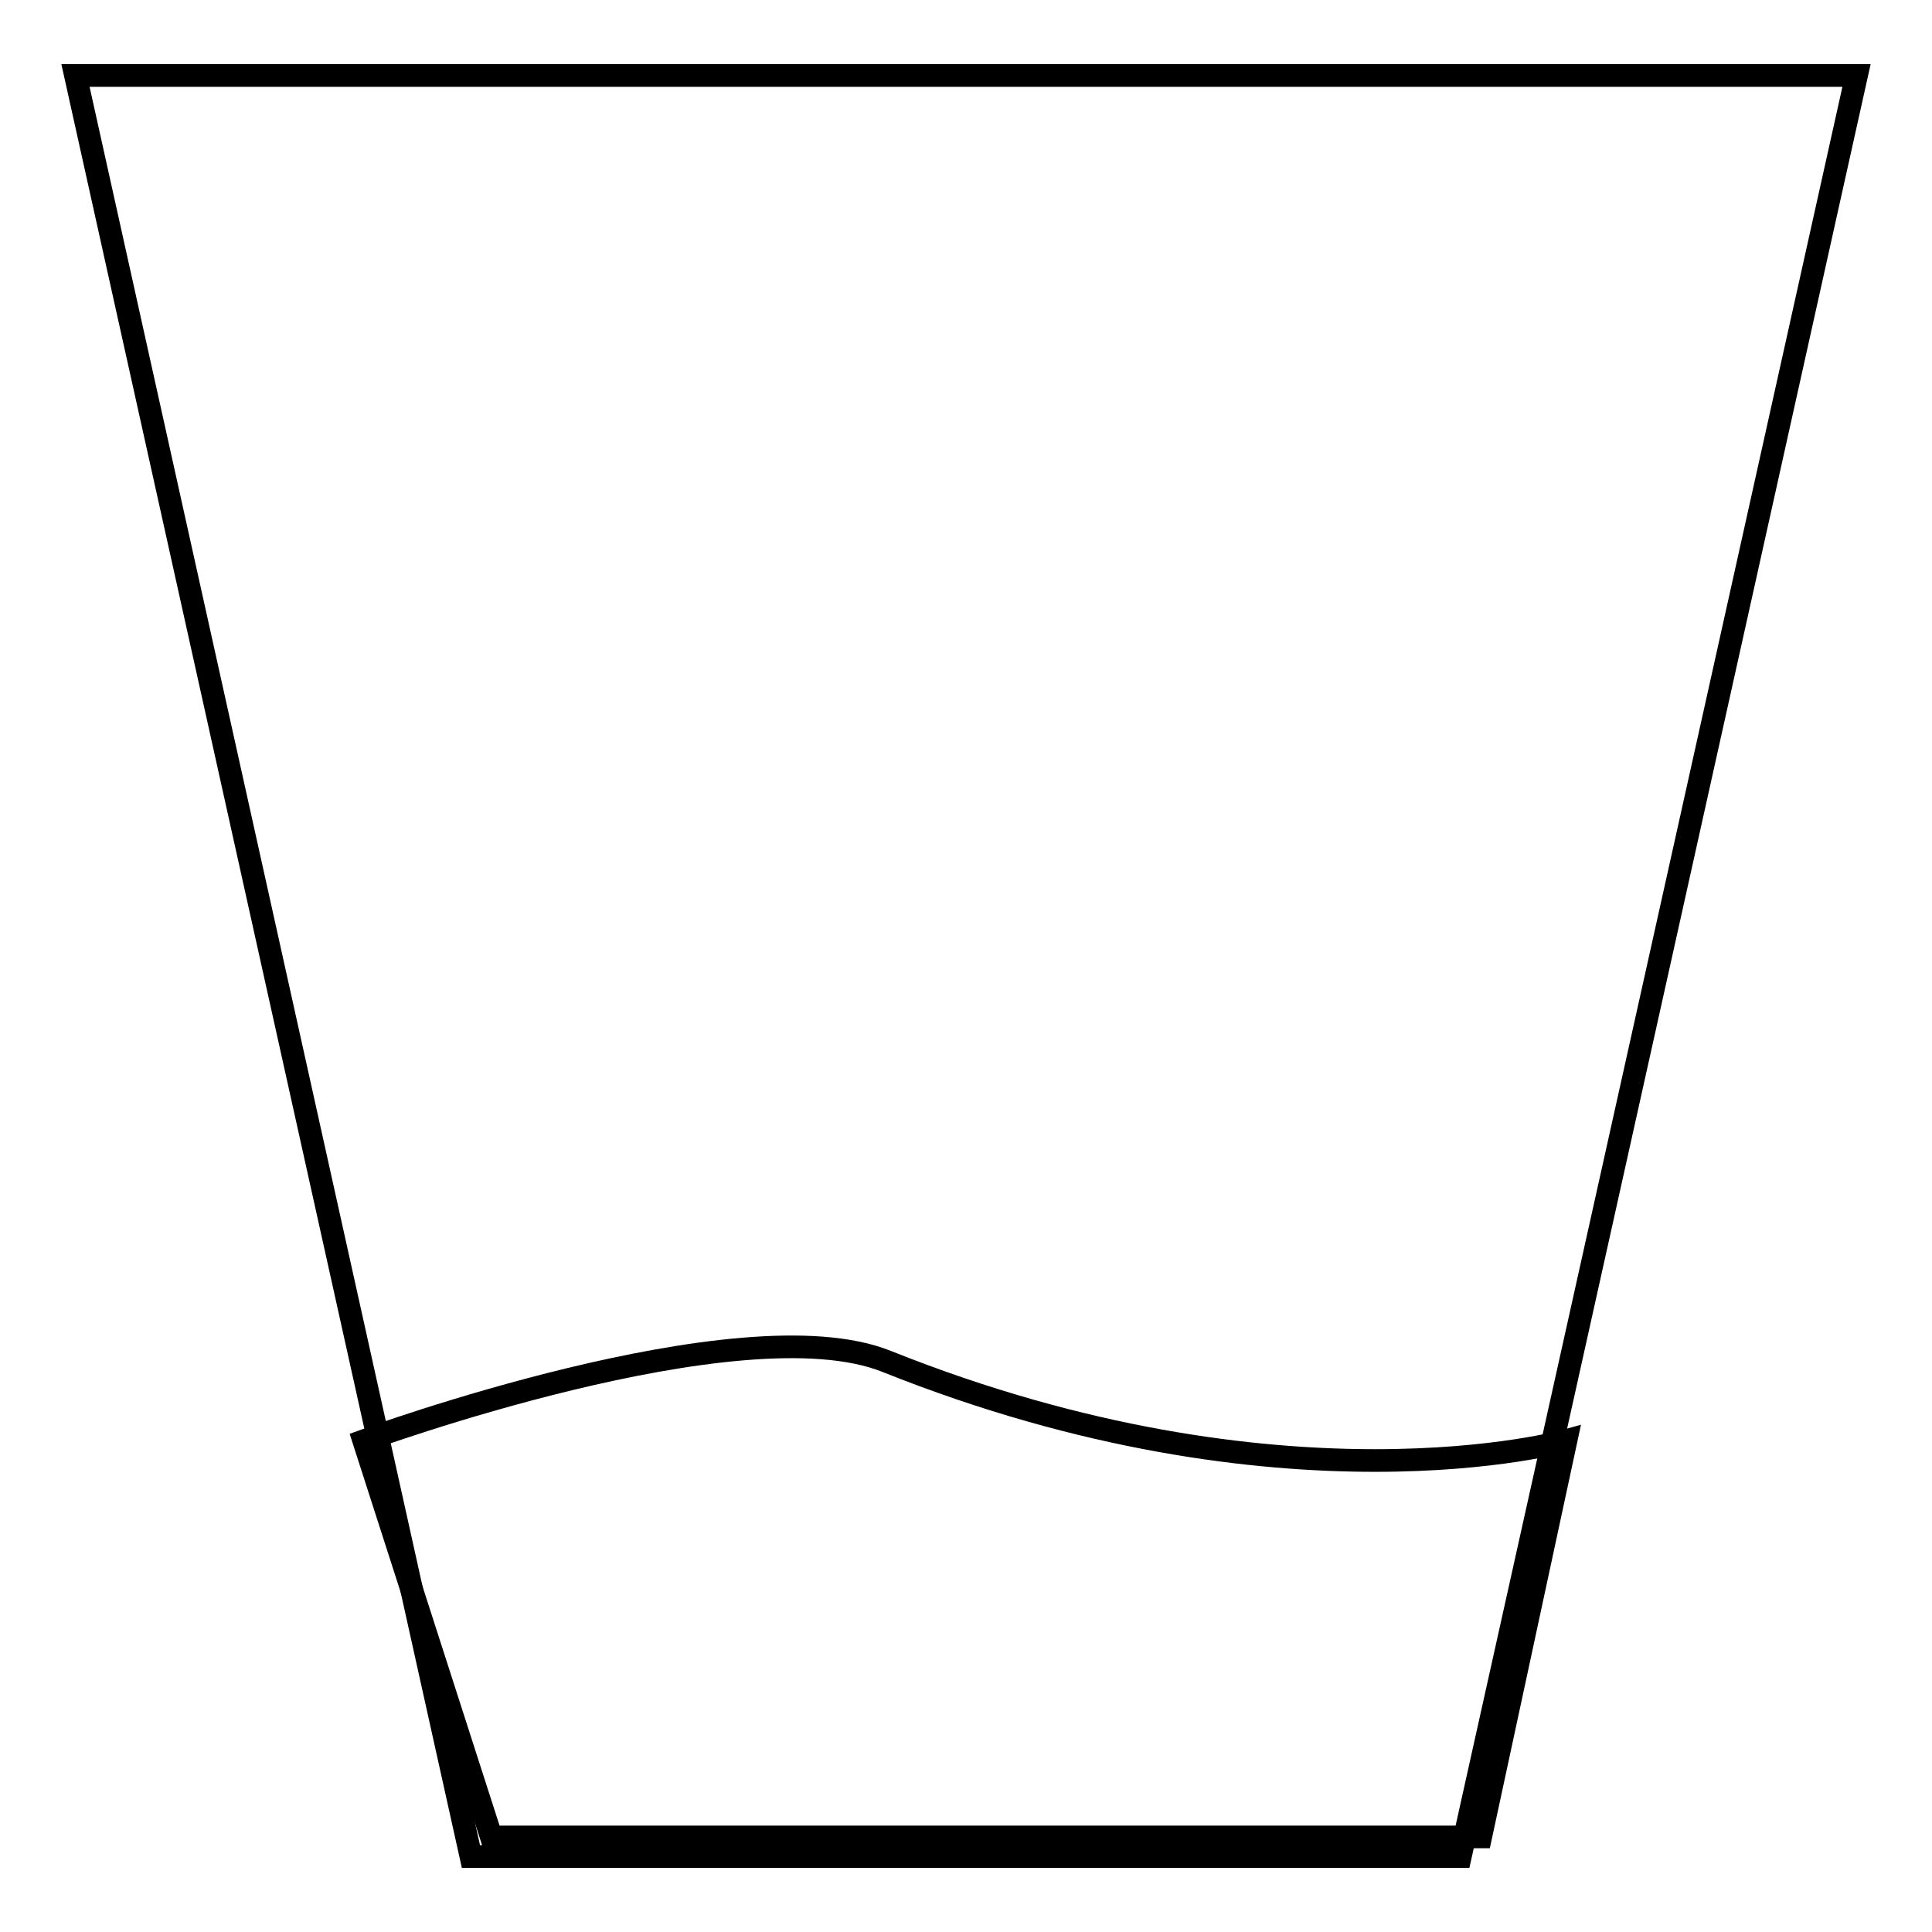
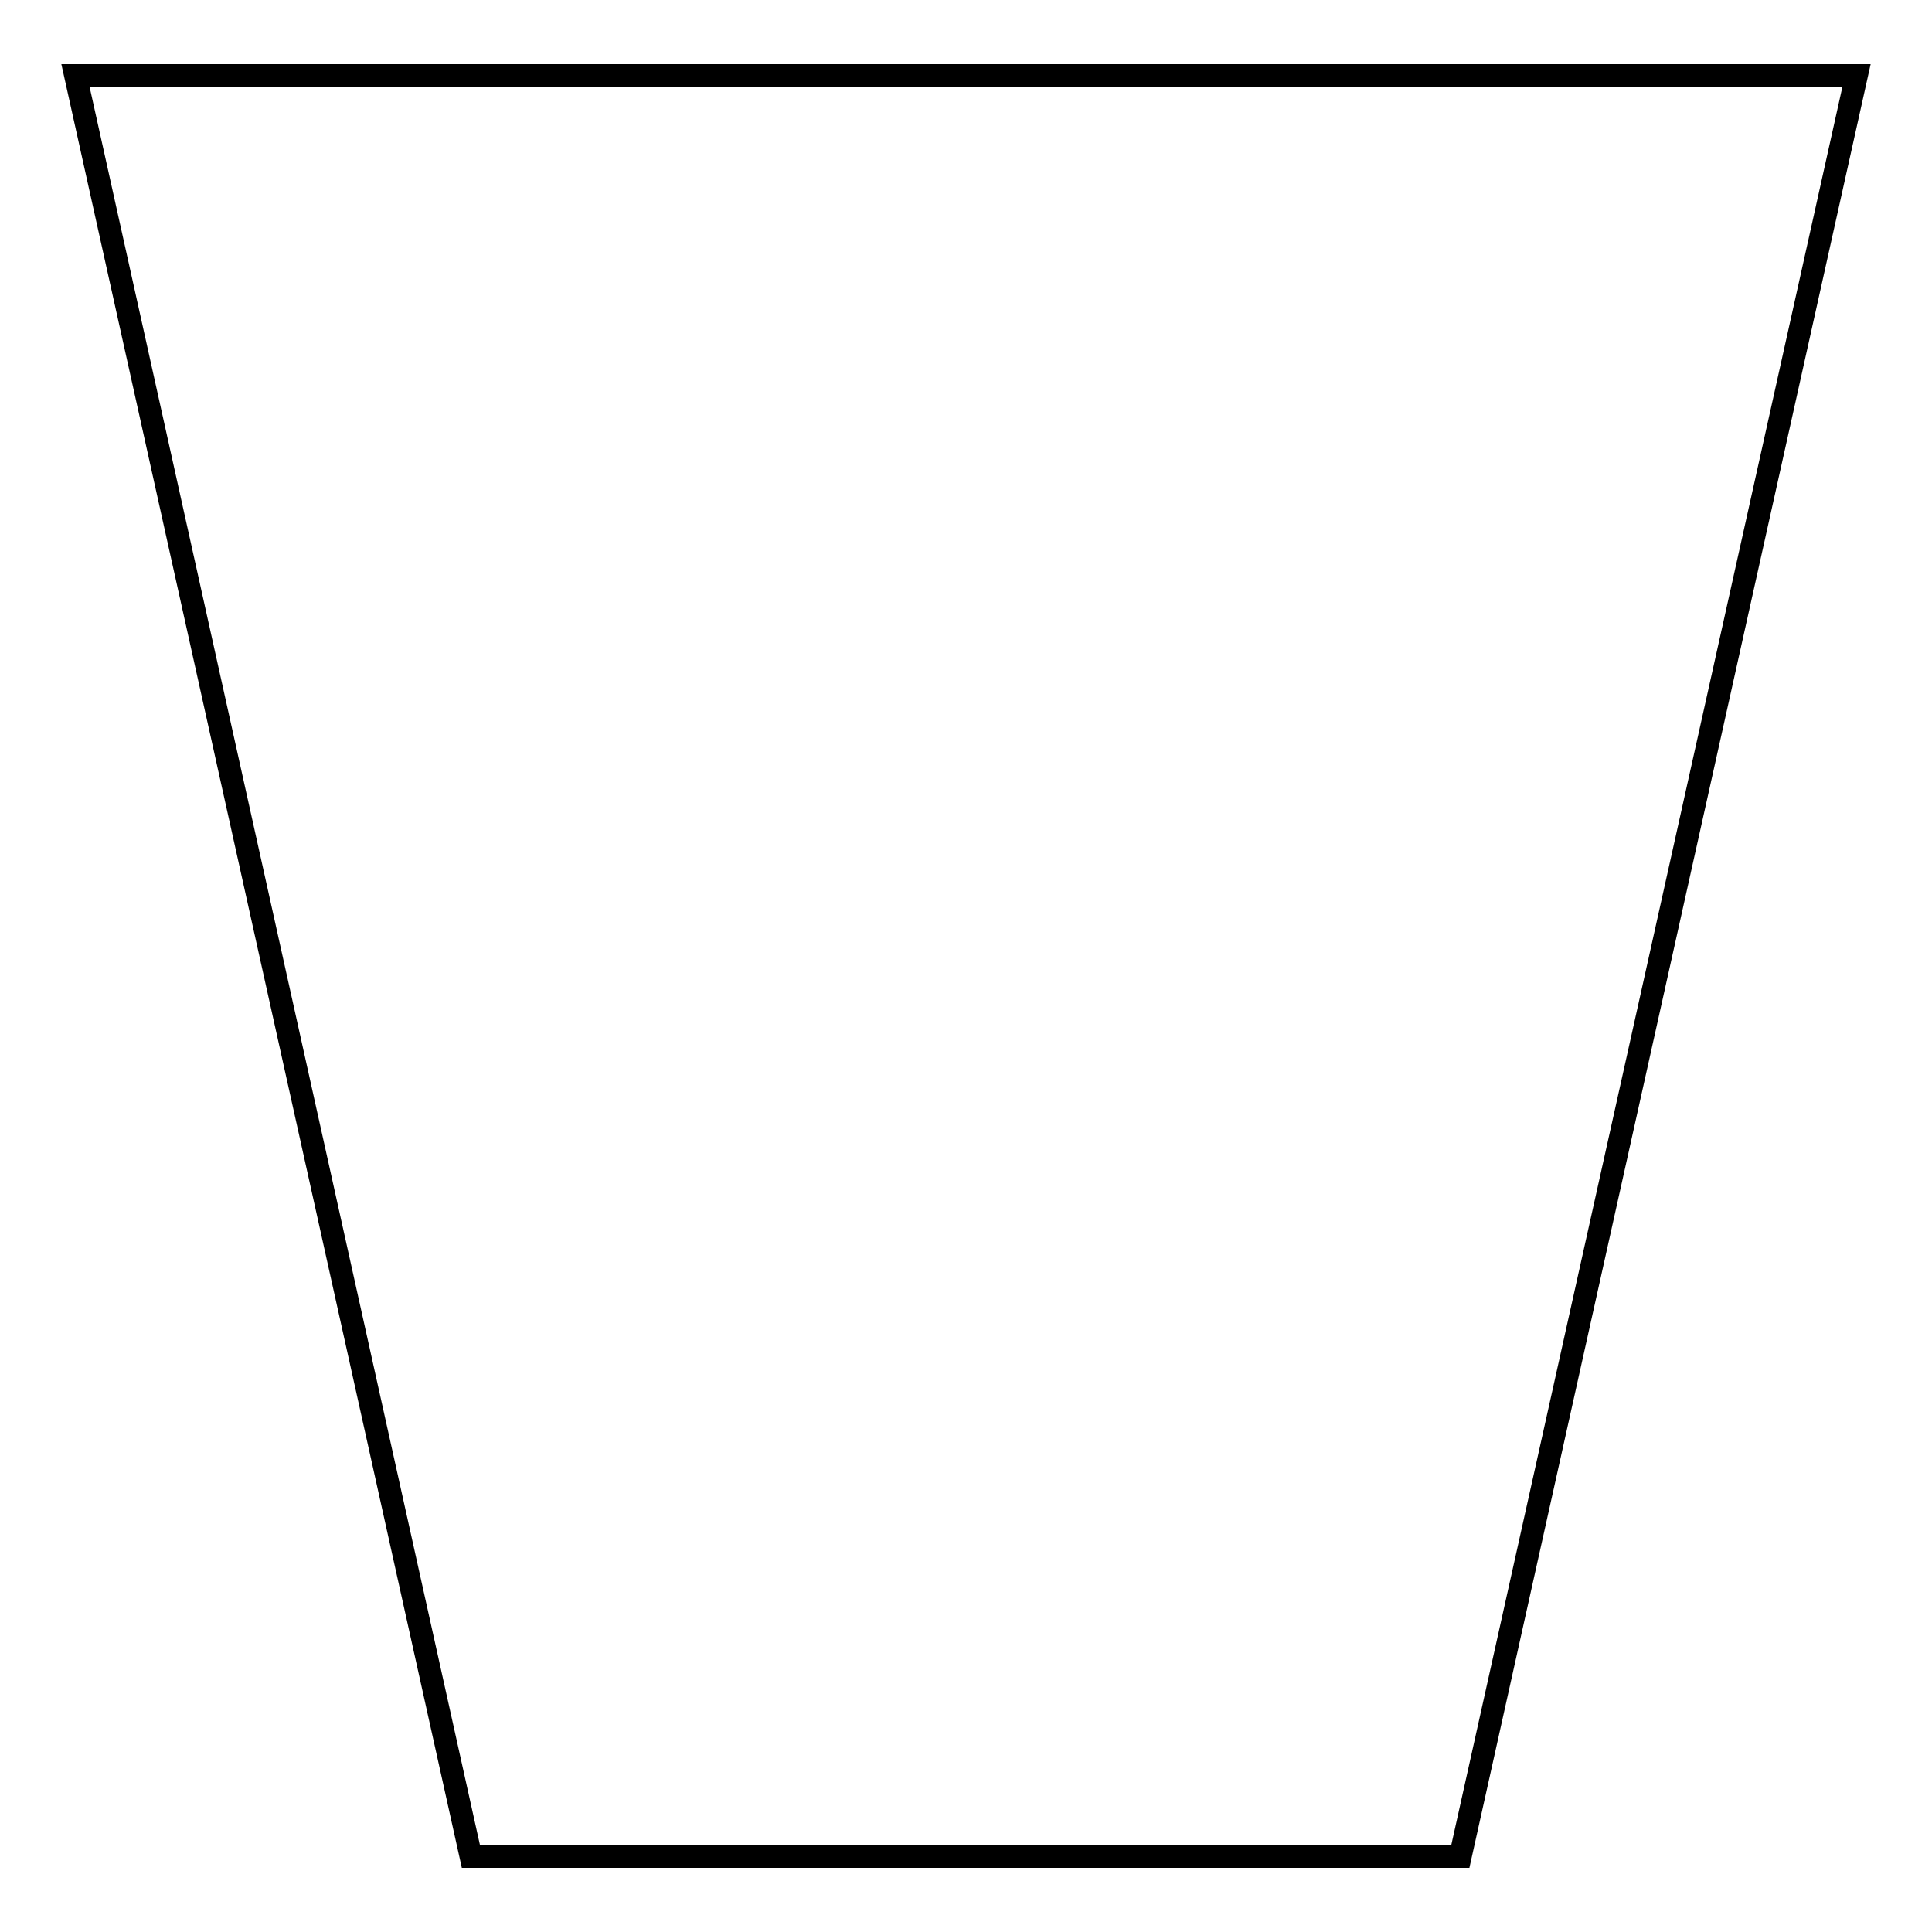
<svg xmlns="http://www.w3.org/2000/svg" version="1.1" x="0px" y="0px" viewBox="0 0 256 256" enable-background="new 0 0 256 256" xml:space="preserve">
  <g>
    <g>
-       <path stroke-width="3" fill-opacity="0" stroke="#000000" d="M48.2,190.9c0,0,49.9-18.3,69.3-10.5c52.5,21,90,10.5,90,10.5l-11.3,52.5H65.1L48.2,190.9z" />
      <path stroke-width="3" fill-opacity="0" stroke="#000000" d="M62.4,246h131.1L246,10H10L62.4,246z" />
    </g>
  </g>
</svg>